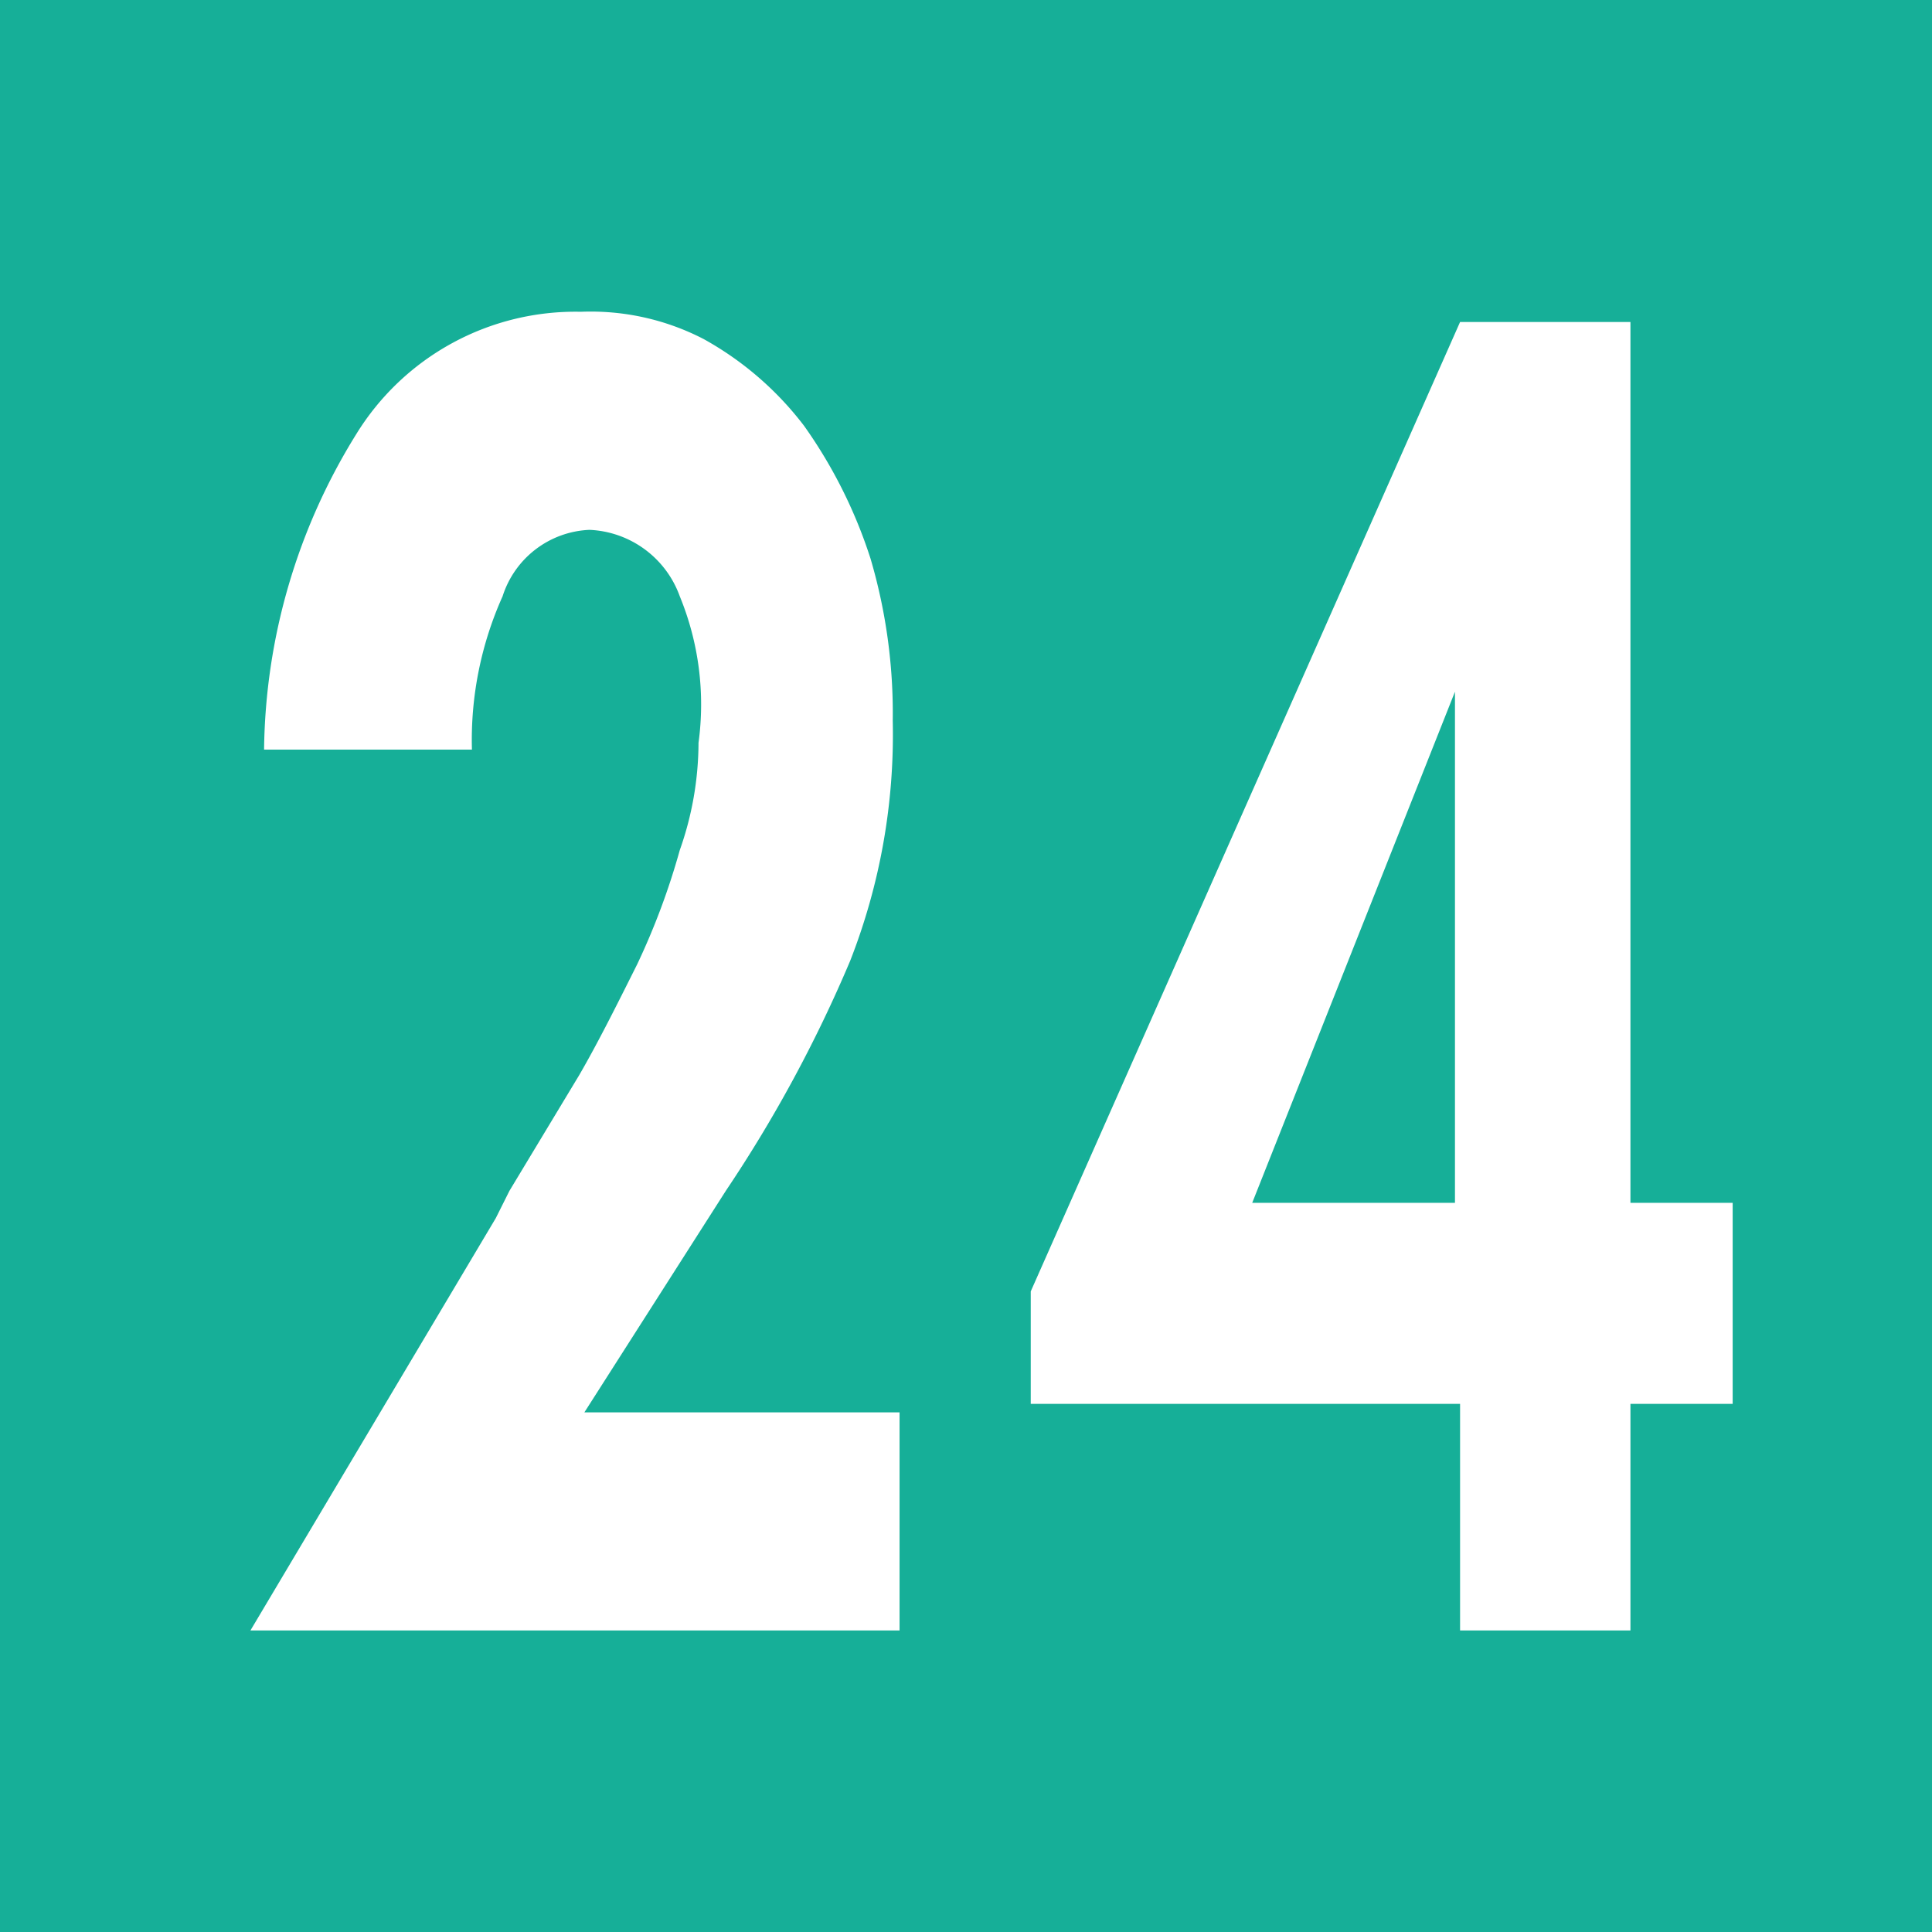
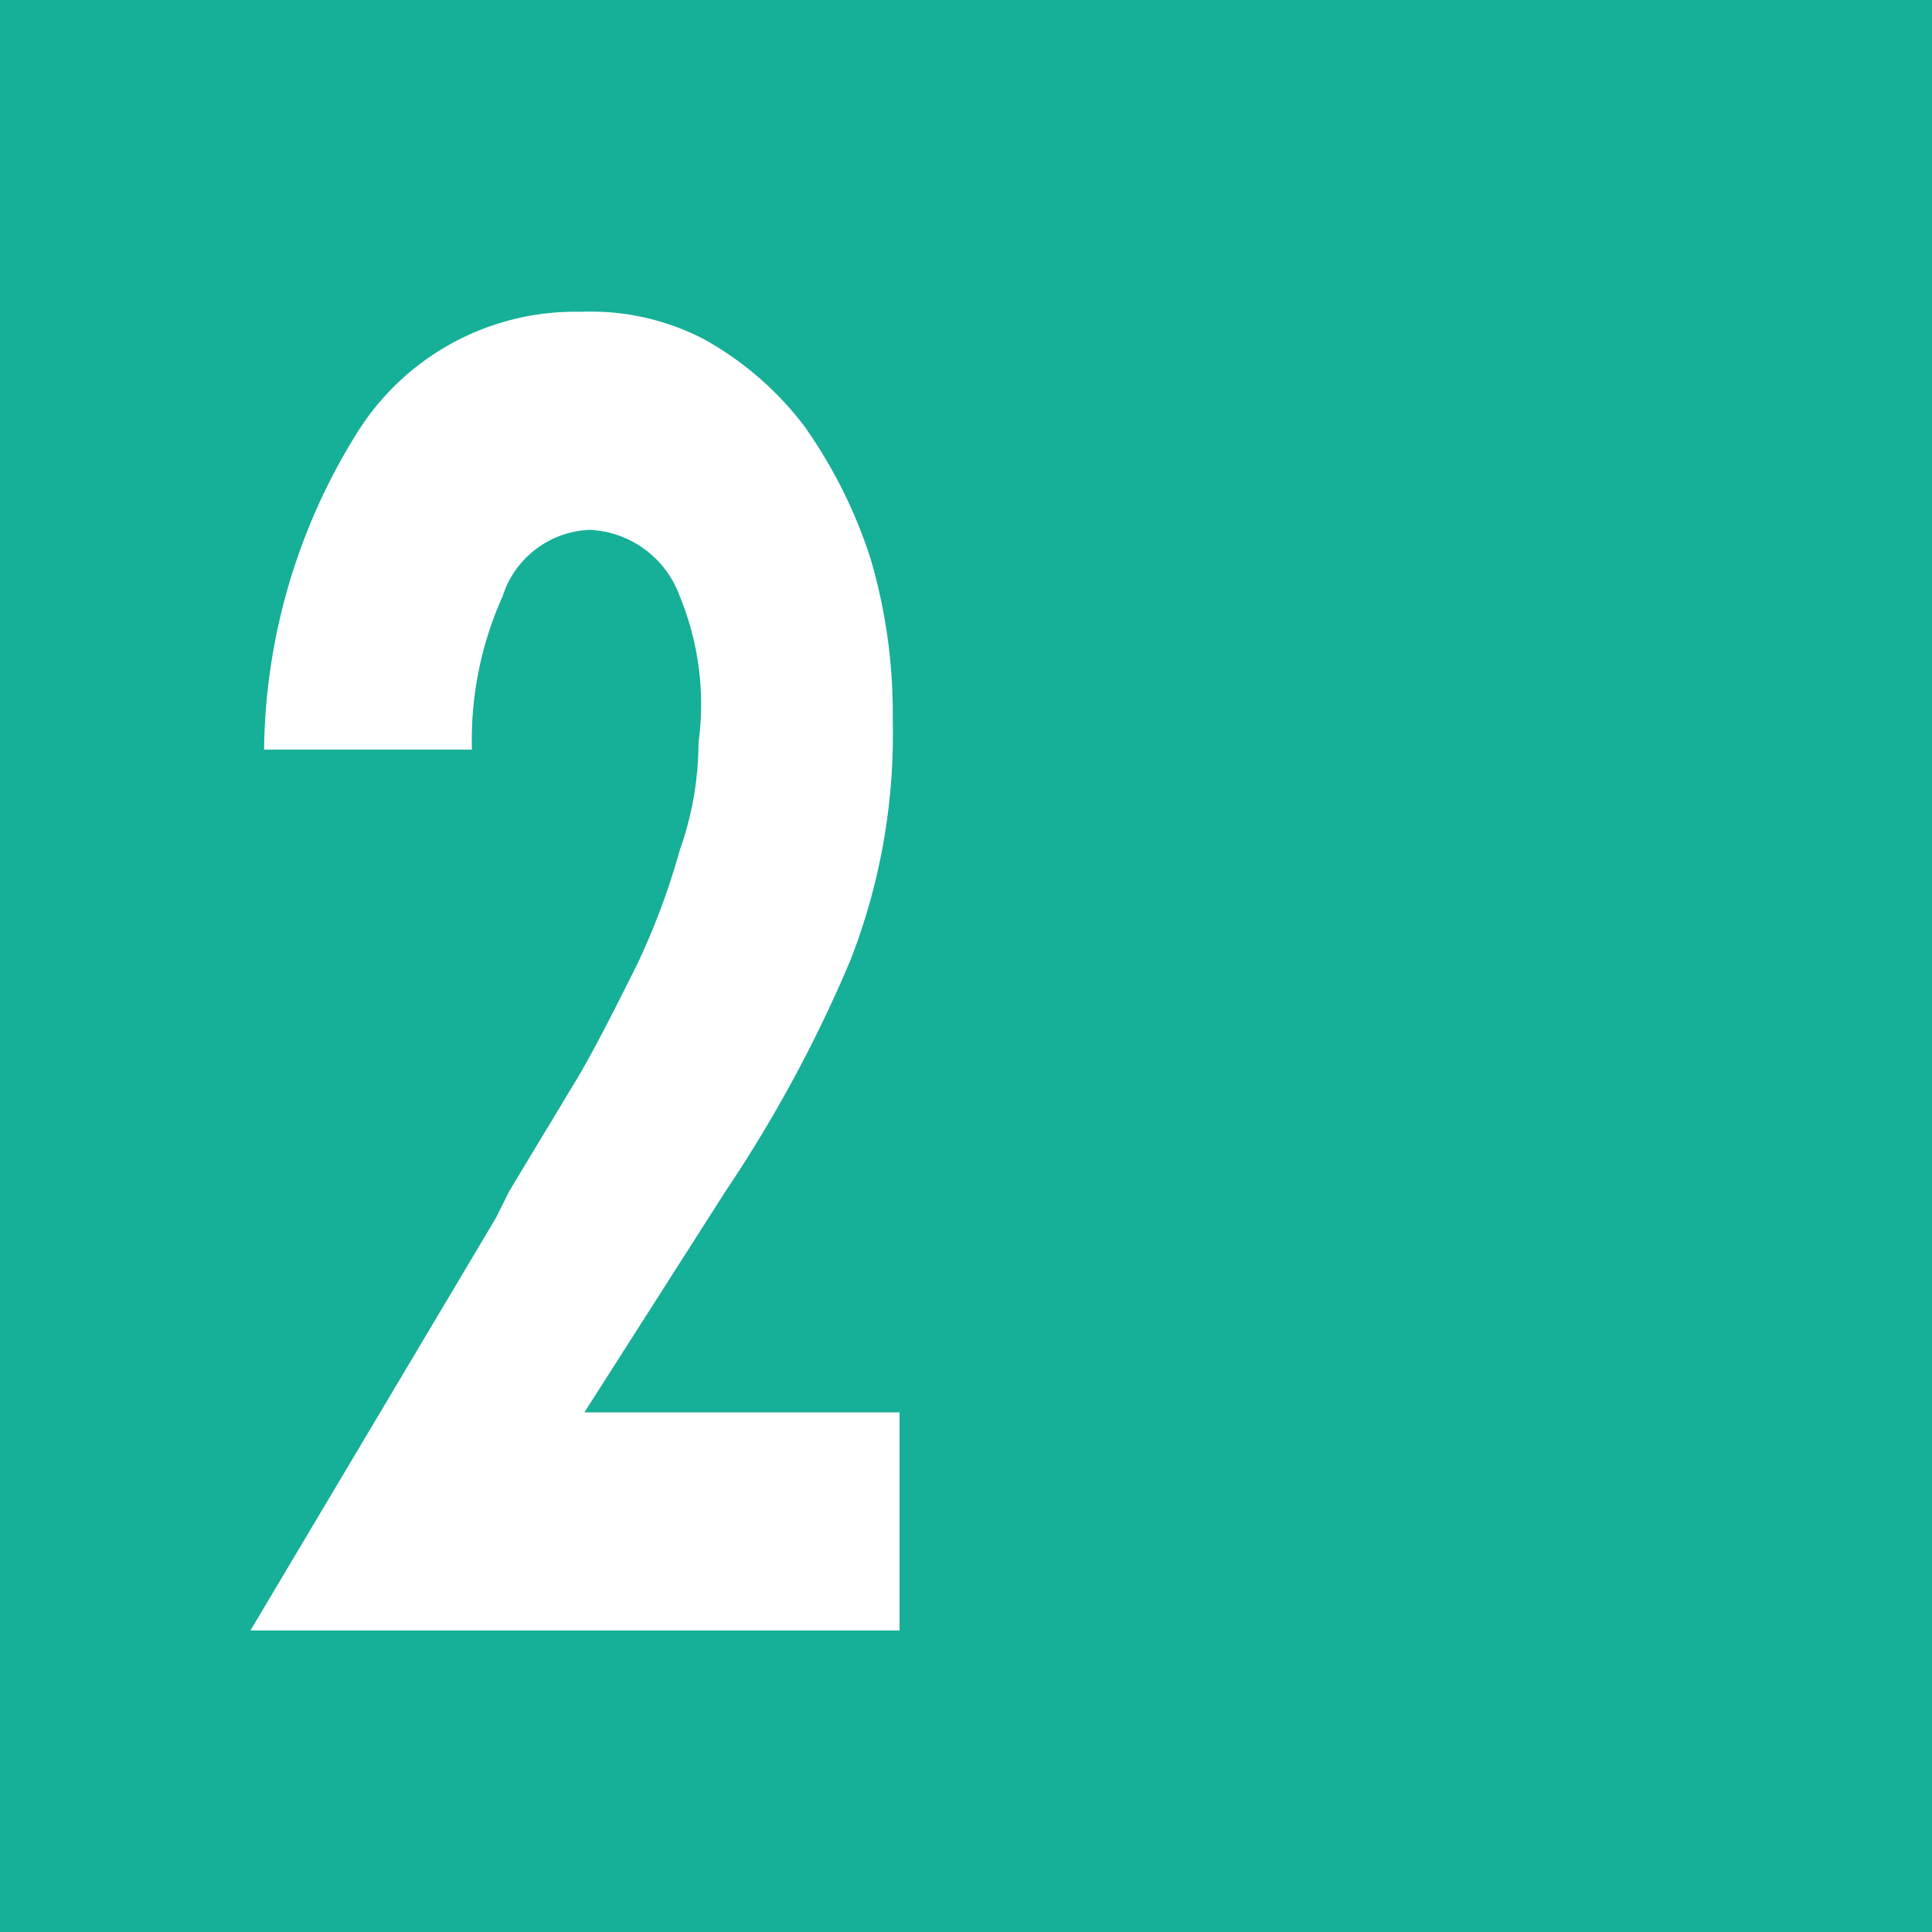
<svg xmlns="http://www.w3.org/2000/svg" id="Calque_1" data-name="Calque 1" viewBox="0 0 11.34 11.34">
  <defs>
    <style>.cls-1{fill:#16af98;}.cls-2{fill:#fff;}</style>
  </defs>
  <rect class="cls-1" width="11.34" height="11.34" />
  <path class="cls-2" d="M5.29,8.3V9.58H1.48L2.92,7.16,3,7l.41-.68c.11-.19.22-.41.34-.65A4.18,4.18,0,0,0,4,5a1.9,1.9,0,0,0,.11-.63A1.67,1.67,0,0,0,4,3.51a.59.59,0,0,0-.53-.39.56.56,0,0,0-.51.39,2.06,2.06,0,0,0-.18.9H1.56A3.58,3.58,0,0,1,2.1,2.56a1.51,1.51,0,0,1,1.32-.72A1.44,1.44,0,0,1,4.14,2a1.89,1.89,0,0,1,.59.51,2.85,2.85,0,0,1,.39.78,3.21,3.21,0,0,1,.13.95A3.64,3.64,0,0,1,5,5.65,8,8,0,0,1,4.27,7L3.44,8.3Z" transform="translate(-0.01 -0.01)" />
-   <path class="cls-2" d="M10.18,7.07V8.25h-.6V9.58h-1V8.25H6.06V7.59L8.58,1.9h1V7.07Zm-1.63-3h0l-1.19,3H8.55Z" transform="translate(-0.01 -0.01)" />
</svg>